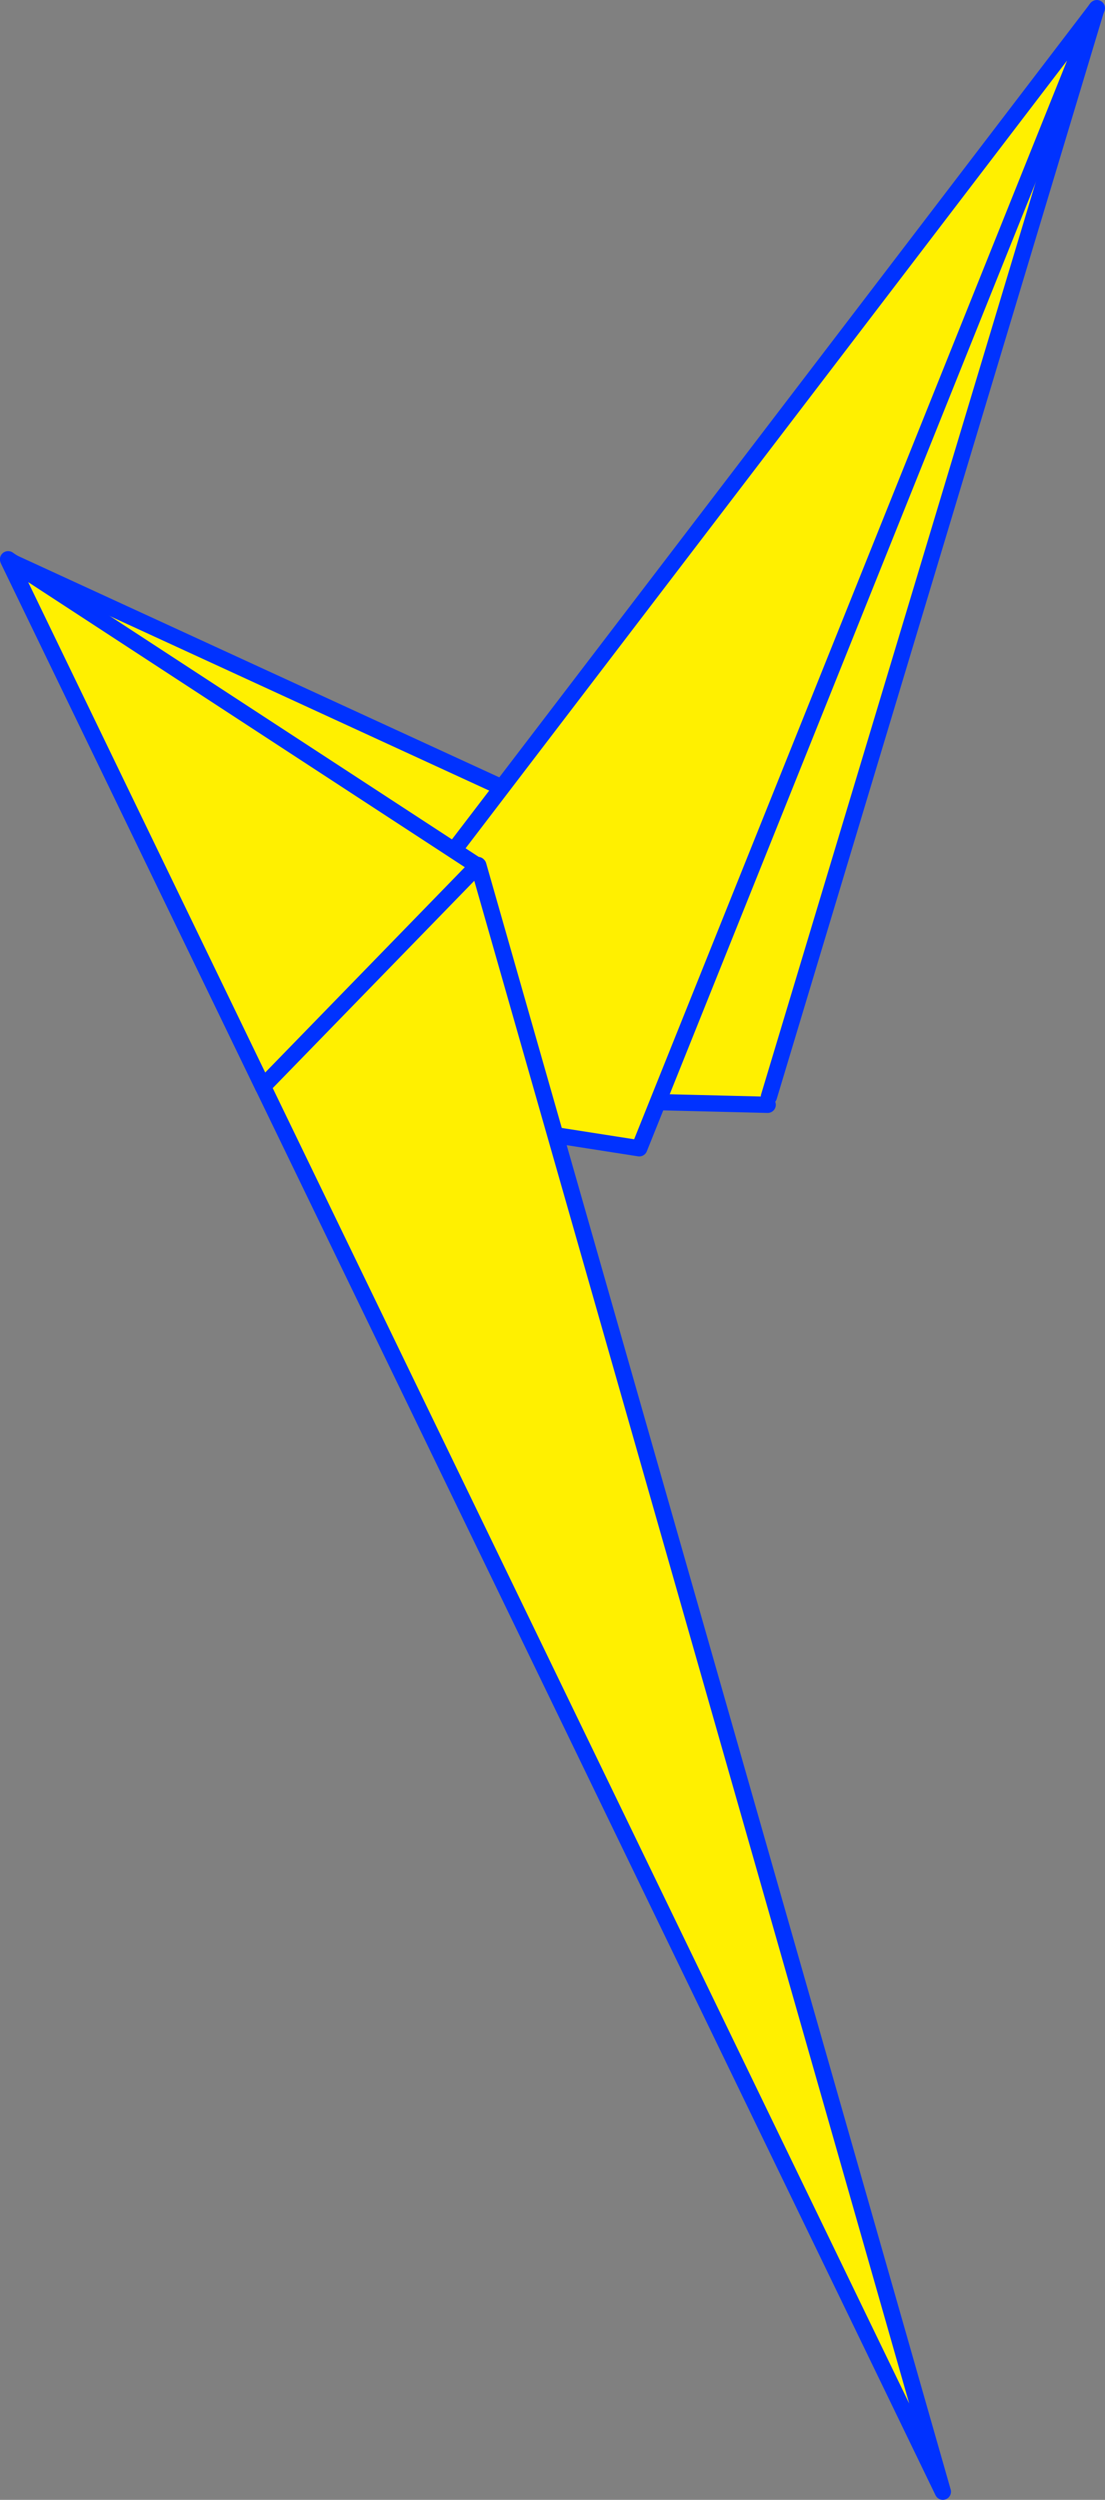
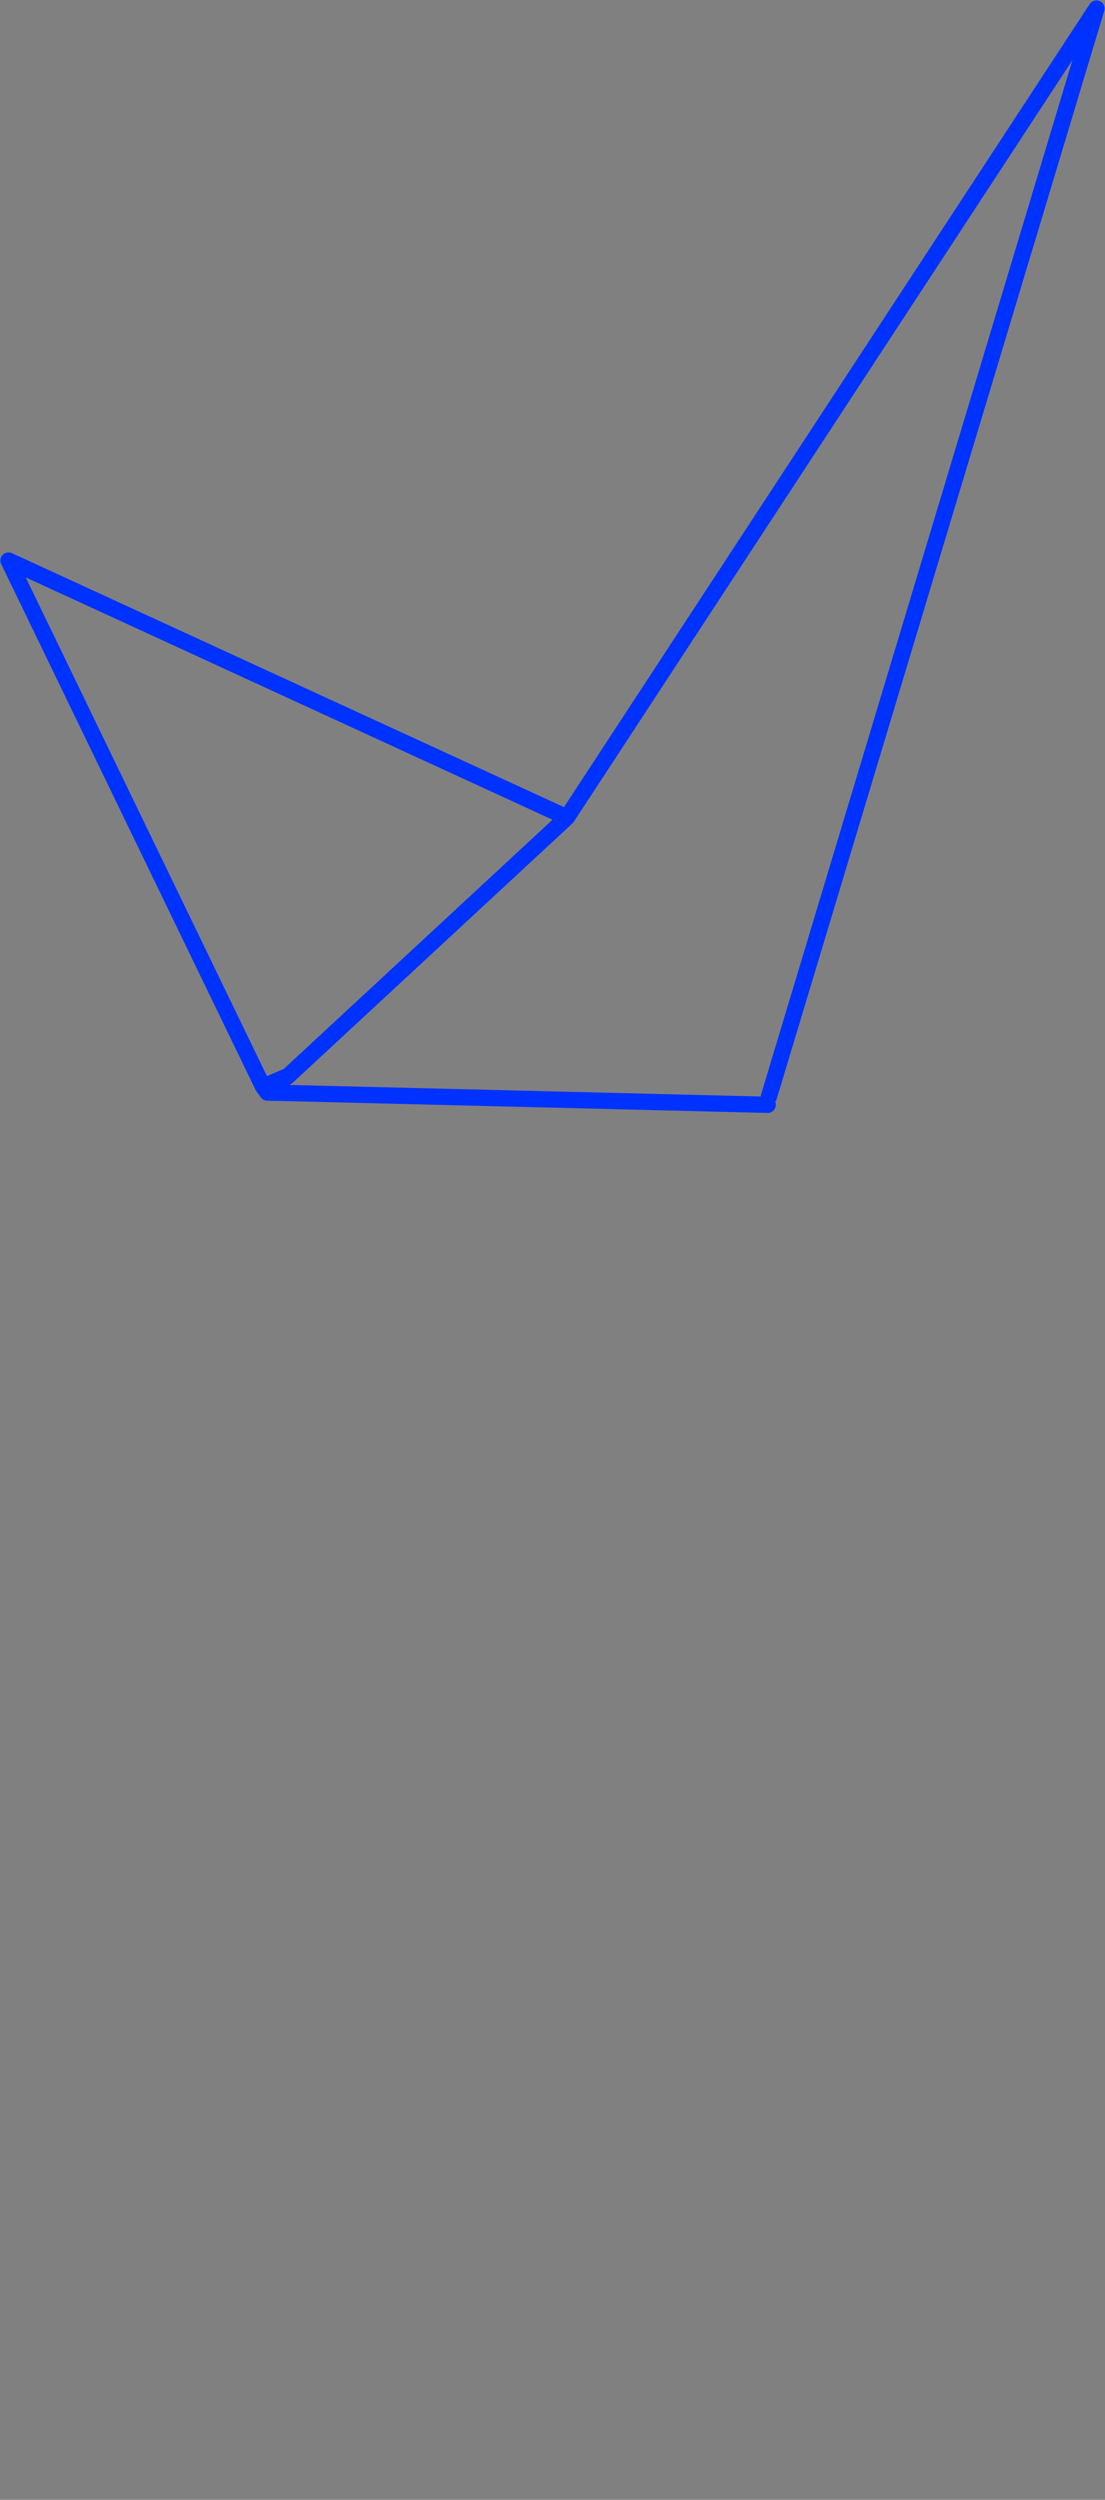
<svg xmlns="http://www.w3.org/2000/svg" height="307.5px" width="135.95px">
  <rect width="100%" height="100%" fill="#808080" stroke="none" />
  <g transform="matrix(1.0, 0.0, 0.0, 1.0, 56.05, 209.4)">
-     <path d="M38.55 -74.5 L38.4 -73.5 -20.6 -74.95 -20.6 -77.05 -23.7 -75.75 -55.0 -140.45 13.7 -108.85 78.85 -208.35 38.55 -74.5 M13.7 -108.85 L-20.6 -77.05 13.7 -108.85" fill="#fff000" fill-rule="evenodd" stroke="none" />
    <path d="M38.4 -73.5 L-20.6 -74.95 -23.15 -75.0 -23.7 -75.75 -55.0 -140.45 13.7 -108.85 78.85 -208.35 38.55 -74.5 M-20.6 -77.05 L-23.15 -75.0 M-20.6 -77.05 L-23.7 -75.75 M-20.6 -77.05 L13.7 -108.85" fill="none" stroke="#0032ff" stroke-linecap="round" stroke-linejoin="round" stroke-width="2.0" />
-     <path d="M78.9 -208.4 L22.6 -68.15 -23.45 -75.35 -17.9 -81.65 78.9 -208.4" fill="#fff000" fill-rule="evenodd" stroke="none" />
-     <path d="M78.9 -208.4 L-17.9 -81.65 -23.45 -75.35 22.6 -68.15 78.9 -208.4 M-23.7 -75.8 L-23.7 -75.75 -23.45 -75.35 -23.7 -75.8 -55.05 -140.6" fill="none" stroke="#0032ff" stroke-linecap="round" stroke-linejoin="round" stroke-width="2.0" />
-     <path d="M2.7 -102.9 L2.8 -102.95 59.95 97.1 -23.7 -75.75 -55.05 -140.6 2.7 -102.9 -23.7 -75.75 2.7 -102.9" fill="#fff000" fill-rule="evenodd" stroke="none" />
-     <path d="M2.8 -102.95 L2.75 -103.0 2.7 -102.9 -55.05 -140.6 -23.7 -75.75 2.7 -102.9 M2.8 -102.95 L59.95 97.1 -23.7 -75.75" fill="none" stroke="#0032ff" stroke-linecap="round" stroke-linejoin="round" stroke-width="2.0" />
  </g>
</svg>